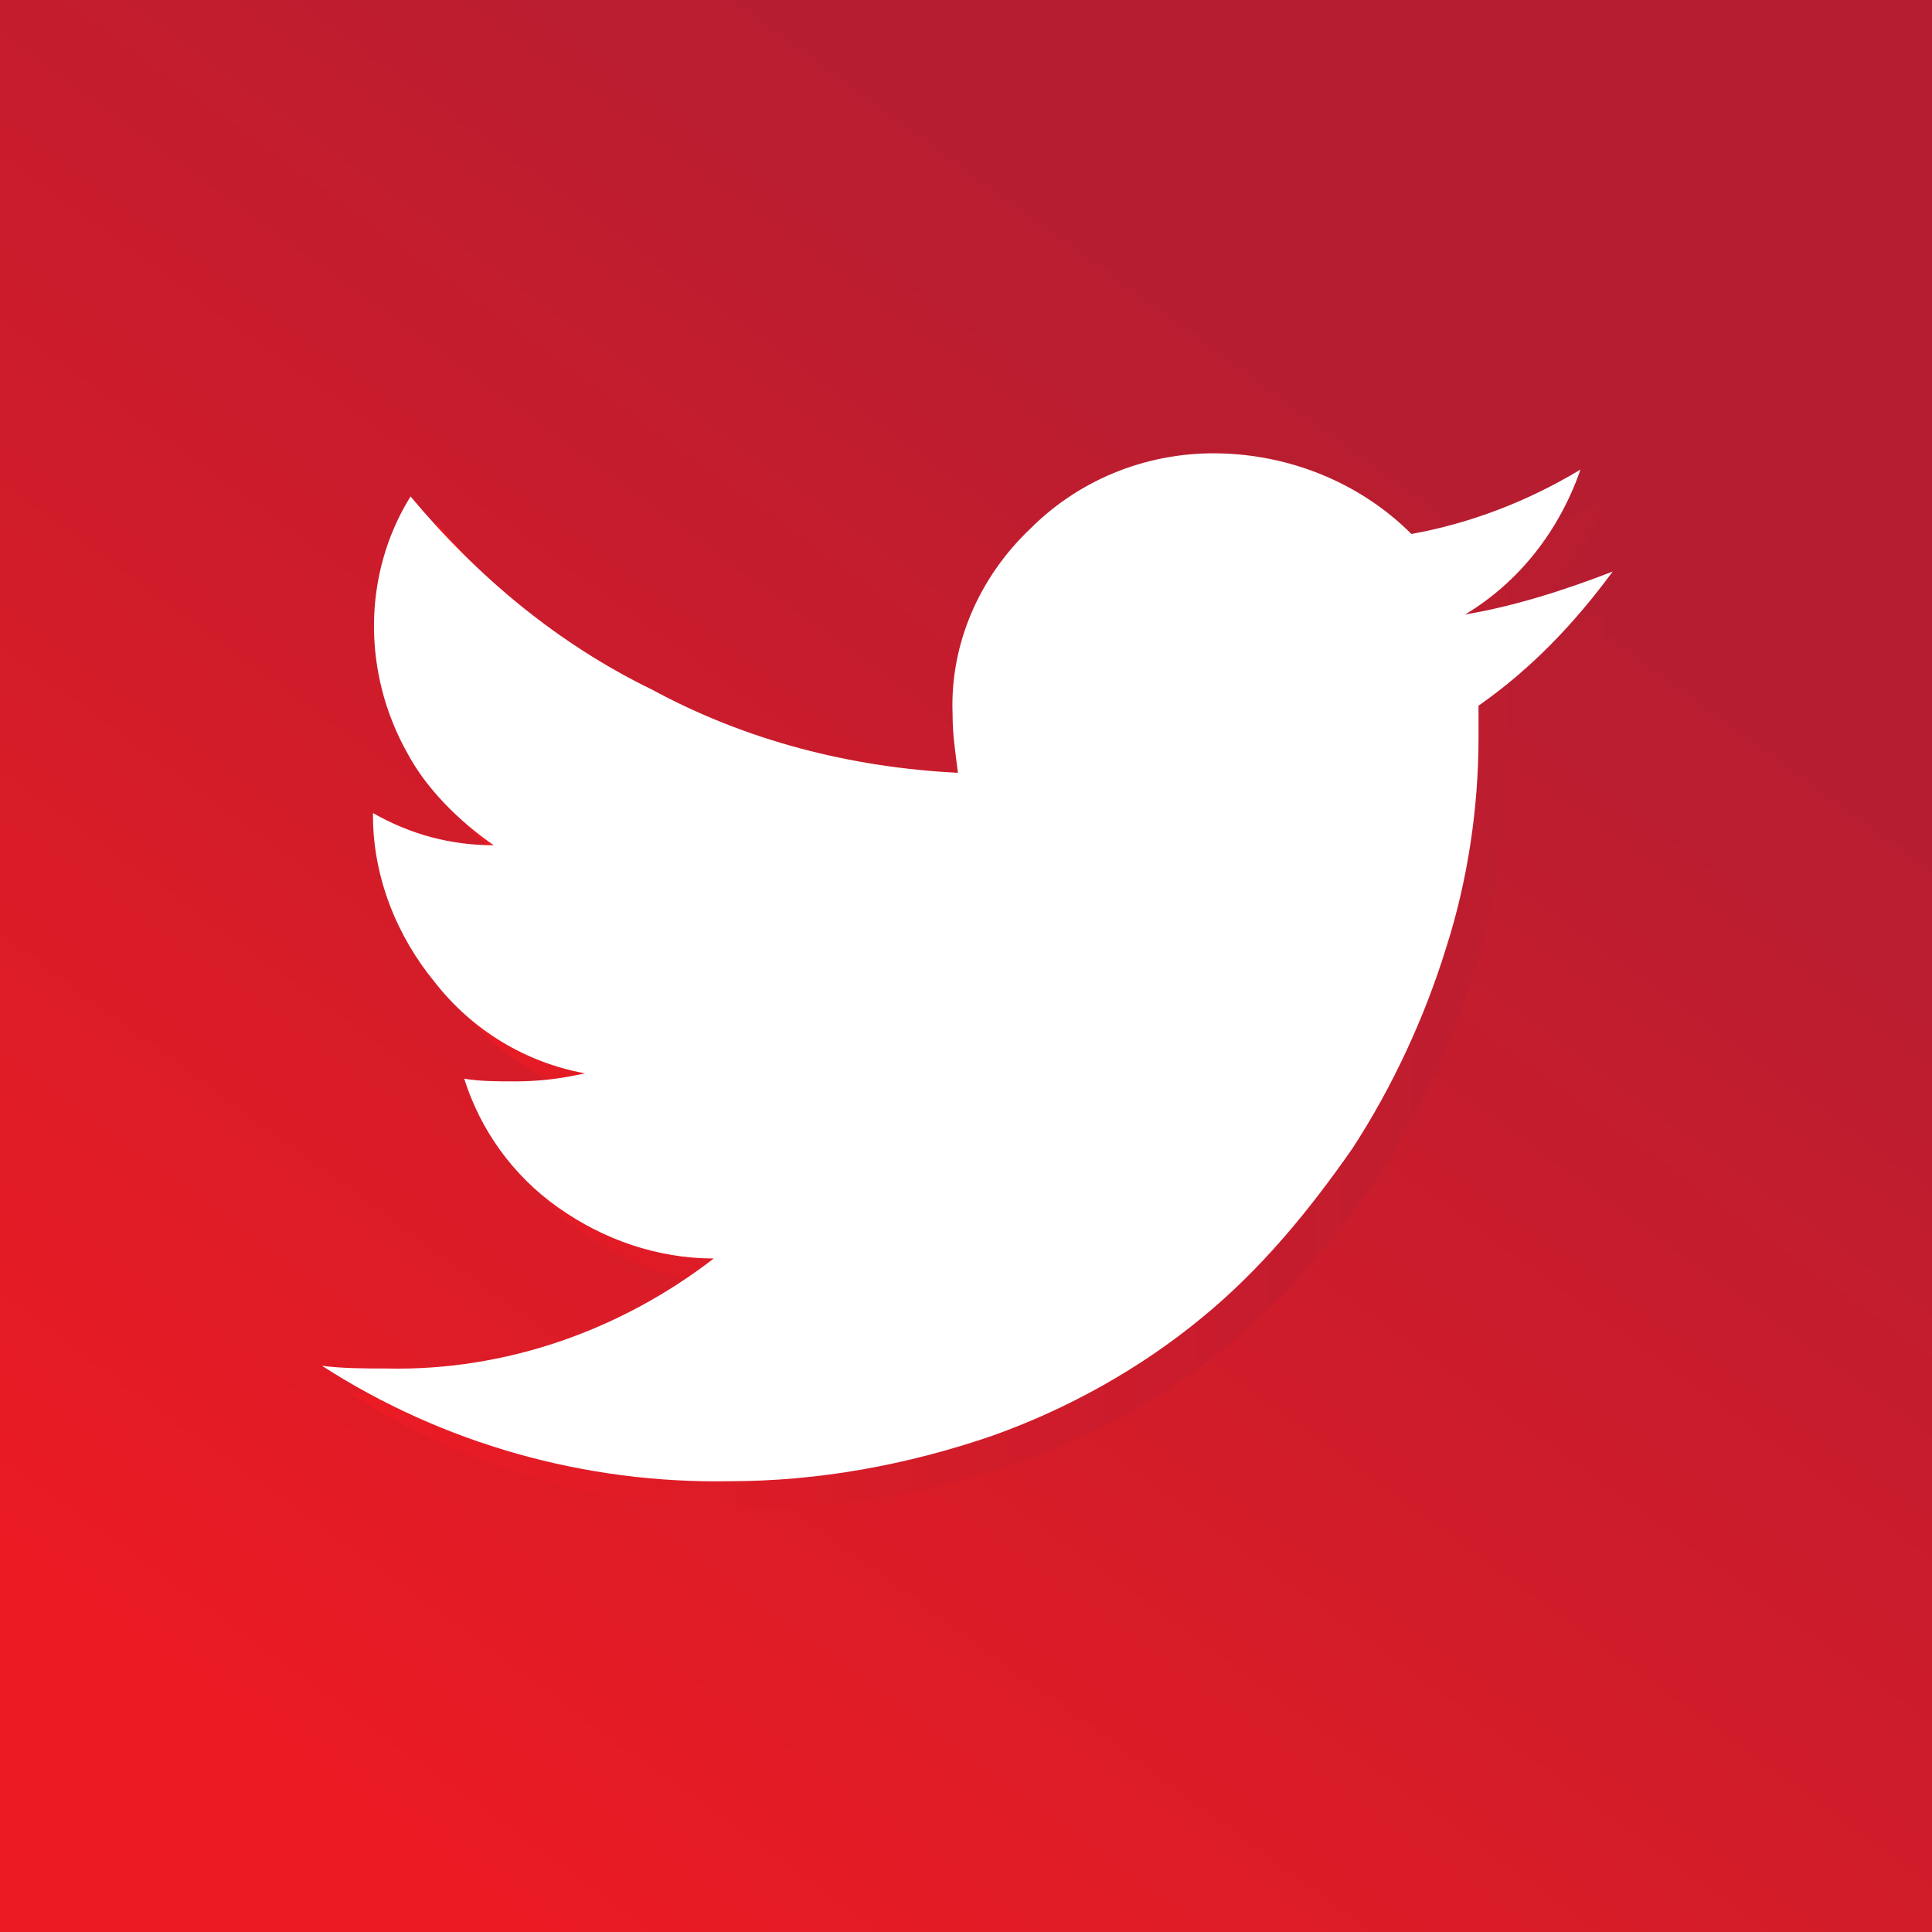
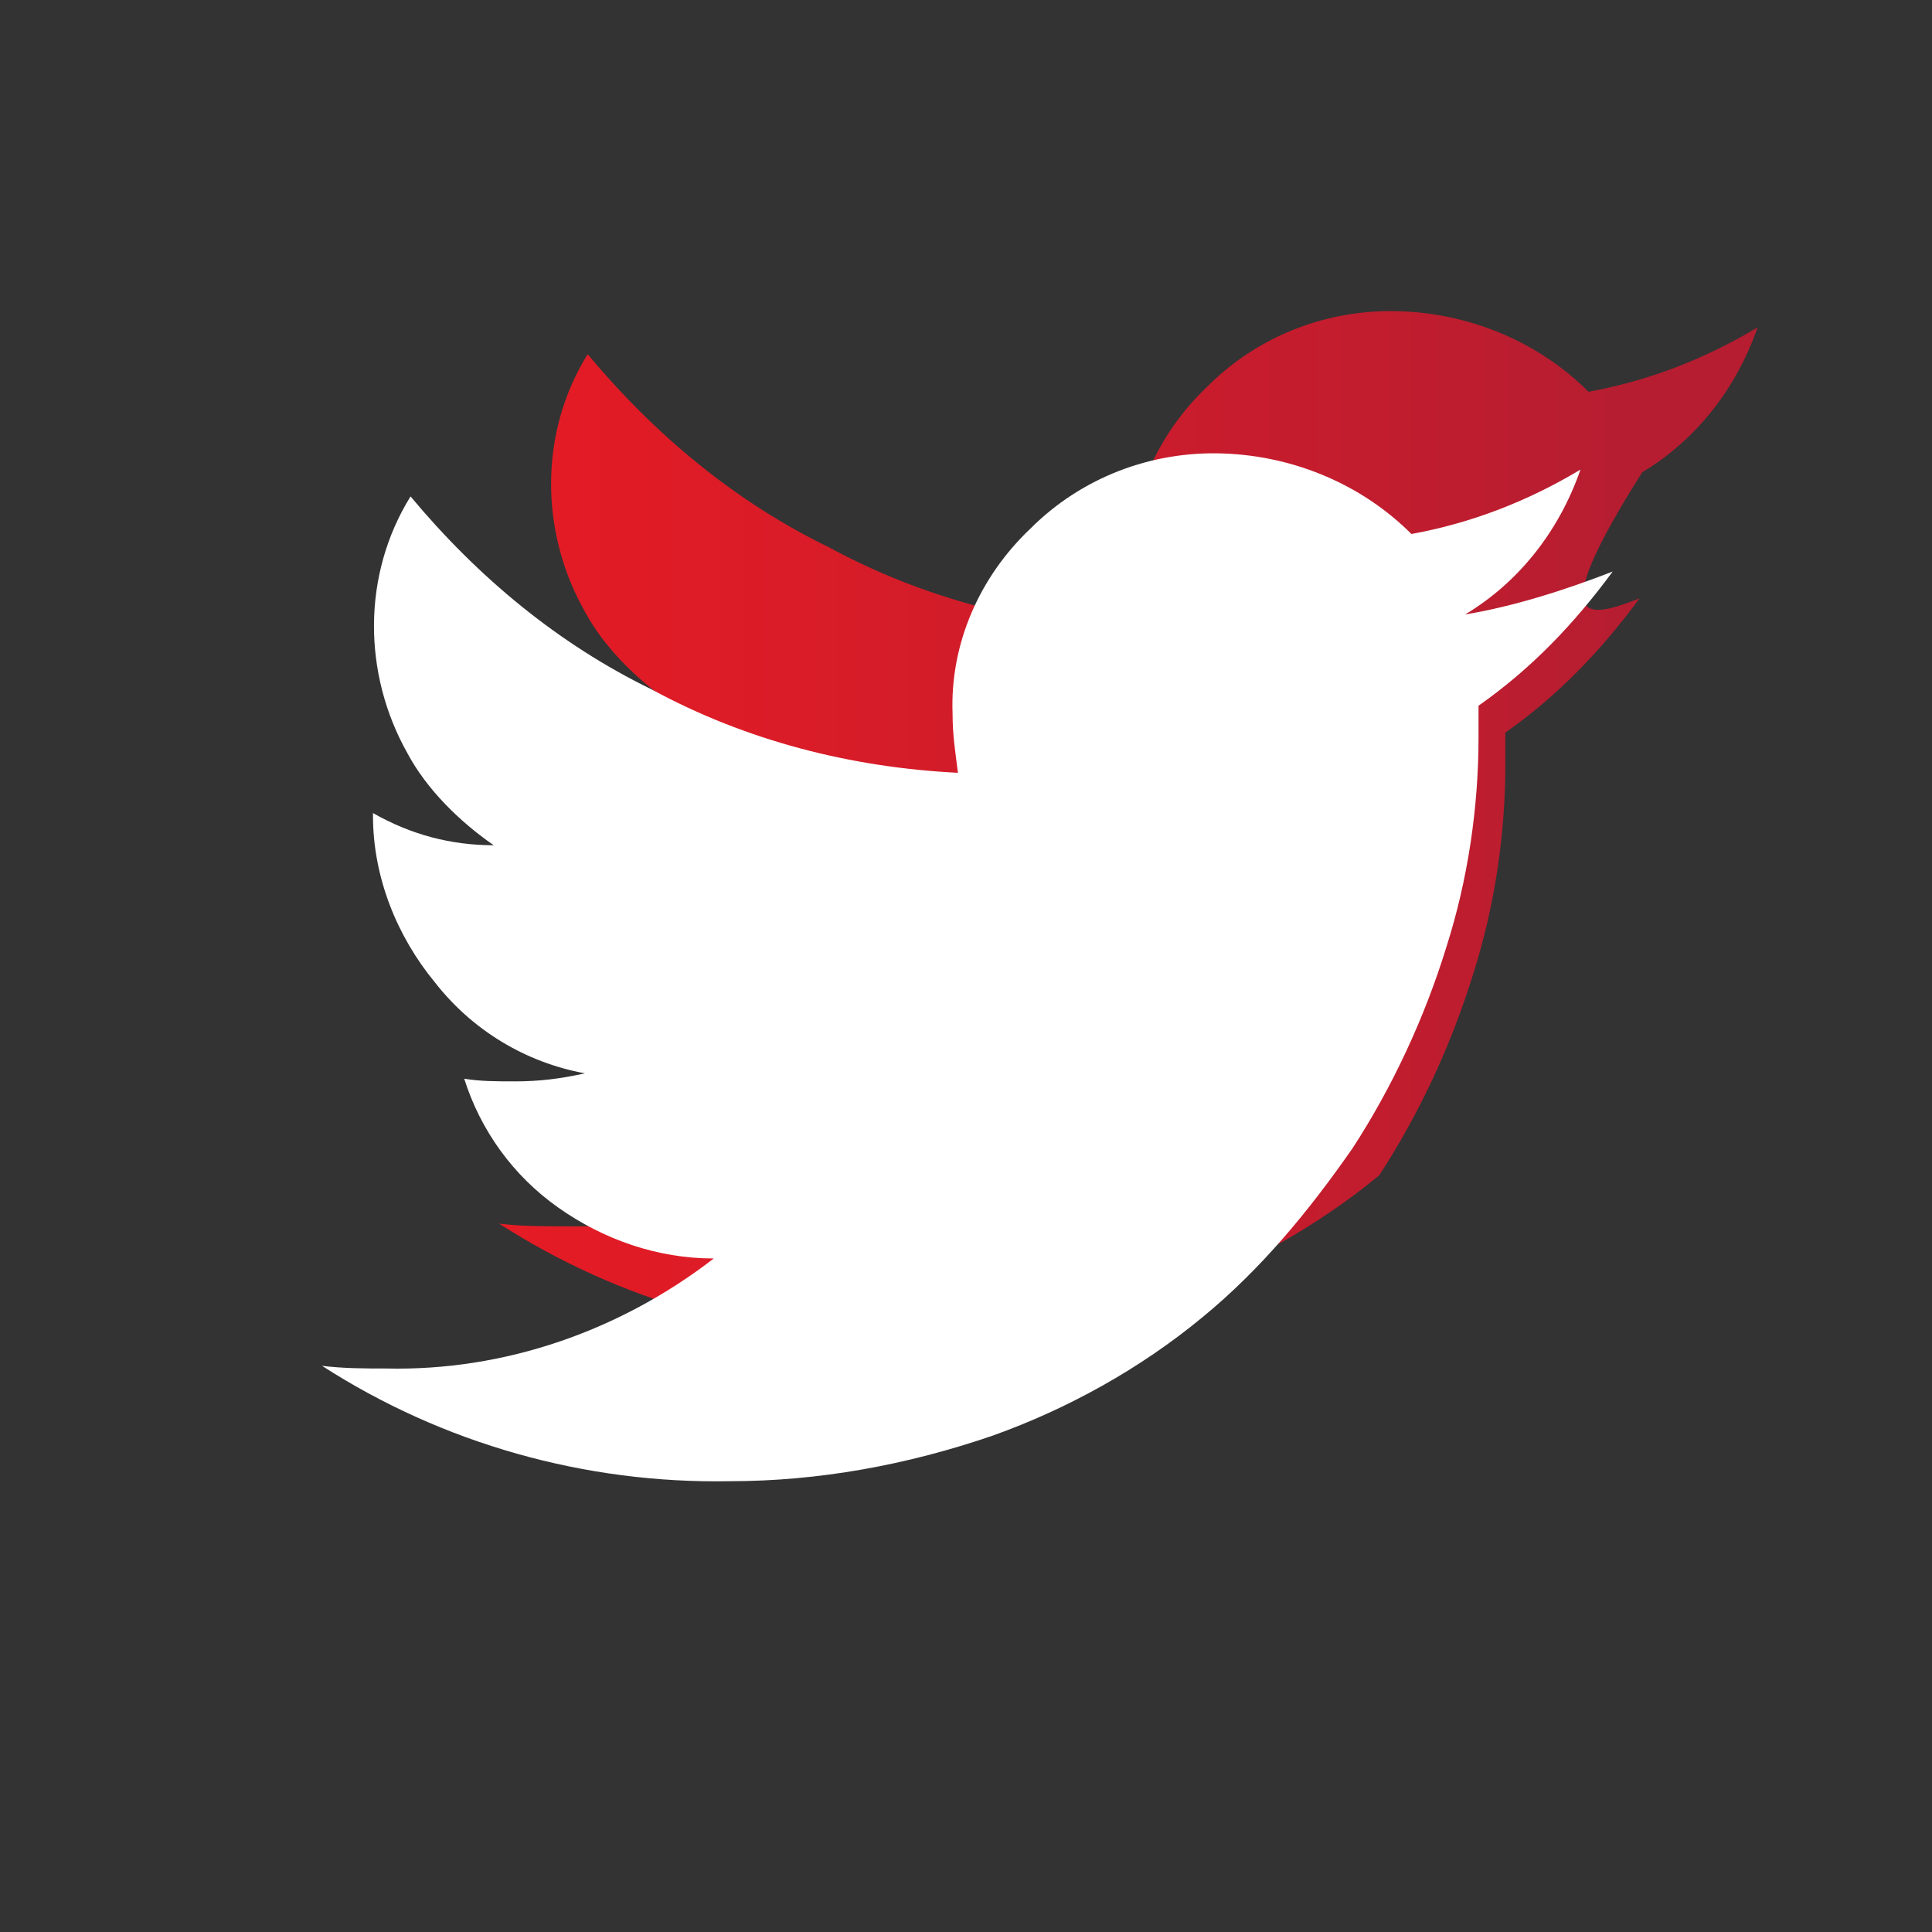
<svg xmlns="http://www.w3.org/2000/svg" version="1.1" id="Capa_1" x="0px" y="0px" viewBox="0 0 72 72" style="enable-background:new 0 0 72 72;" xml:space="preserve">
  <rect x="0" y="0" width="72" height="72" fill="#333333" stroke="none" />
  <style type="text/css">
	.st0{fill:url(#SVGID_1_);}
	.st1{fill:url(#Mask_2_);}
	.st2{fill:#FFFFFF;}
</style>
  <linearGradient id="SVGID_1_" gradientUnits="userSpaceOnUse" x1="12.28" y1="1994.641" x2="51.279" y2="1940.974" gradientTransform="matrix(1 0 0 1 0 -1926)">
    <stop offset="0" style="stop-color:#EC1B23" />
    <stop offset="1" style="stop-color:#B61D31" />
  </linearGradient>
-   <rect class="st0" width="72" height="72" />
  <g>
    <linearGradient id="Mask_2_" gradientUnits="userSpaceOnUse" x1="13" y1="37.049" x2="61.1" y2="37.049">
      <stop offset="0" style="stop-color:#EC1B23" />
      <stop offset="1" style="stop-color:#B61D31" />
    </linearGradient>
-     <path id="Mask" class="st1" d="M61.1,22.3c-1.4,1.9-3,3.6-5,5c0,0.3,0,0.7,0,1.2c0,2.6-0.4,5.3-1.2,7.8c-0.8,2.6-2,5.2-3.5,7.5   c-1.6,2.3-3.4,4.5-5.6,6.3c-2.3,1.9-5,3.4-7.8,4.4c-3.2,1.1-6.5,1.7-9.8,1.7c-5.4,0.1-10.7-1.4-15.2-4.3c0.8,0.1,1.6,0.1,2.4,0.1   c4.4,0.1,8.7-1.4,12.2-4.1c-2.1,0-4.1-0.7-5.8-1.9c-1.7-1.2-2.9-2.9-3.5-4.8c0.6,0.1,1.2,0.1,1.9,0.1c0.9,0,1.7-0.1,2.6-0.3   c-2.2-0.4-4.2-1.6-5.6-3.4c-1.4-1.7-2.3-3.9-2.3-6.2v-0.1c1.4,0.8,2.9,1.2,4.5,1.2c-1.3-0.9-2.5-2.1-3.2-3.4   c-1.7-3-1.7-6.7,0.1-9.6c2.5,3,5.5,5.5,9,7.2c3.5,1.9,7.4,2.9,11.4,3.1c-0.1-0.8-0.2-1.4-0.2-2.2c-0.1-2.6,1-5.1,2.9-6.9   c1.9-1.9,4.5-2.9,7.2-2.8s5.2,1.2,7,3c2.2-0.4,4.3-1.2,6.3-2.4c-0.8,2.3-2.3,4.2-4.3,5.4C57.4,23.6,59.3,23,61.1,22.3" />
+     <path id="Mask" class="st1" d="M61.1,22.3c-1.4,1.9-3,3.6-5,5c0,0.3,0,0.7,0,1.2c0,2.6-0.4,5.3-1.2,7.8c-0.8,2.6-2,5.2-3.5,7.5   c-2.3,1.9-5,3.4-7.8,4.4c-3.2,1.1-6.5,1.7-9.8,1.7c-5.4,0.1-10.7-1.4-15.2-4.3c0.8,0.1,1.6,0.1,2.4,0.1   c4.4,0.1,8.7-1.4,12.2-4.1c-2.1,0-4.1-0.7-5.8-1.9c-1.7-1.2-2.9-2.9-3.5-4.8c0.6,0.1,1.2,0.1,1.9,0.1c0.9,0,1.7-0.1,2.6-0.3   c-2.2-0.4-4.2-1.6-5.6-3.4c-1.4-1.7-2.3-3.9-2.3-6.2v-0.1c1.4,0.8,2.9,1.2,4.5,1.2c-1.3-0.9-2.5-2.1-3.2-3.4   c-1.7-3-1.7-6.7,0.1-9.6c2.5,3,5.5,5.5,9,7.2c3.5,1.9,7.4,2.9,11.4,3.1c-0.1-0.8-0.2-1.4-0.2-2.2c-0.1-2.6,1-5.1,2.9-6.9   c1.9-1.9,4.5-2.9,7.2-2.8s5.2,1.2,7,3c2.2-0.4,4.3-1.2,6.3-2.4c-0.8,2.3-2.3,4.2-4.3,5.4C57.4,23.6,59.3,23,61.1,22.3" />
  </g>
  <g>
    <path id="Mask_1_" class="st2" d="M60.1,21.3c-1.4,1.9-3,3.6-5,5c0,0.3,0,0.7,0,1.2c0,2.6-0.4,5.3-1.2,7.8c-0.8,2.6-2,5.2-3.5,7.5   c-1.6,2.3-3.4,4.5-5.6,6.3c-2.3,1.9-5,3.4-7.8,4.4c-3.2,1.1-6.5,1.7-9.8,1.7c-5.4,0.1-10.7-1.4-15.2-4.3c0.8,0.1,1.6,0.1,2.4,0.1   c4.4,0.1,8.7-1.4,12.2-4.1c-2.1,0-4.1-0.7-5.8-1.9c-1.7-1.2-2.9-2.9-3.5-4.8c0.6,0.1,1.2,0.1,1.9,0.1c0.9,0,1.7-0.1,2.6-0.3   c-2.2-0.4-4.2-1.6-5.6-3.4c-1.4-1.7-2.3-3.9-2.3-6.2v-0.1c1.4,0.8,2.9,1.2,4.5,1.2c-1.3-0.9-2.5-2.1-3.2-3.4   c-1.7-3-1.7-6.7,0.1-9.6c2.5,3,5.5,5.5,9,7.2c3.5,1.9,7.4,2.9,11.4,3.1c-0.1-0.8-0.2-1.4-0.2-2.2c-0.1-2.6,1-5.1,2.9-6.9   c1.9-1.9,4.5-2.9,7.2-2.8s5.2,1.2,7,3c2.2-0.4,4.3-1.2,6.3-2.4c-0.8,2.3-2.3,4.2-4.3,5.4C56.4,22.6,58.3,22,60.1,21.3" />
  </g>
</svg>